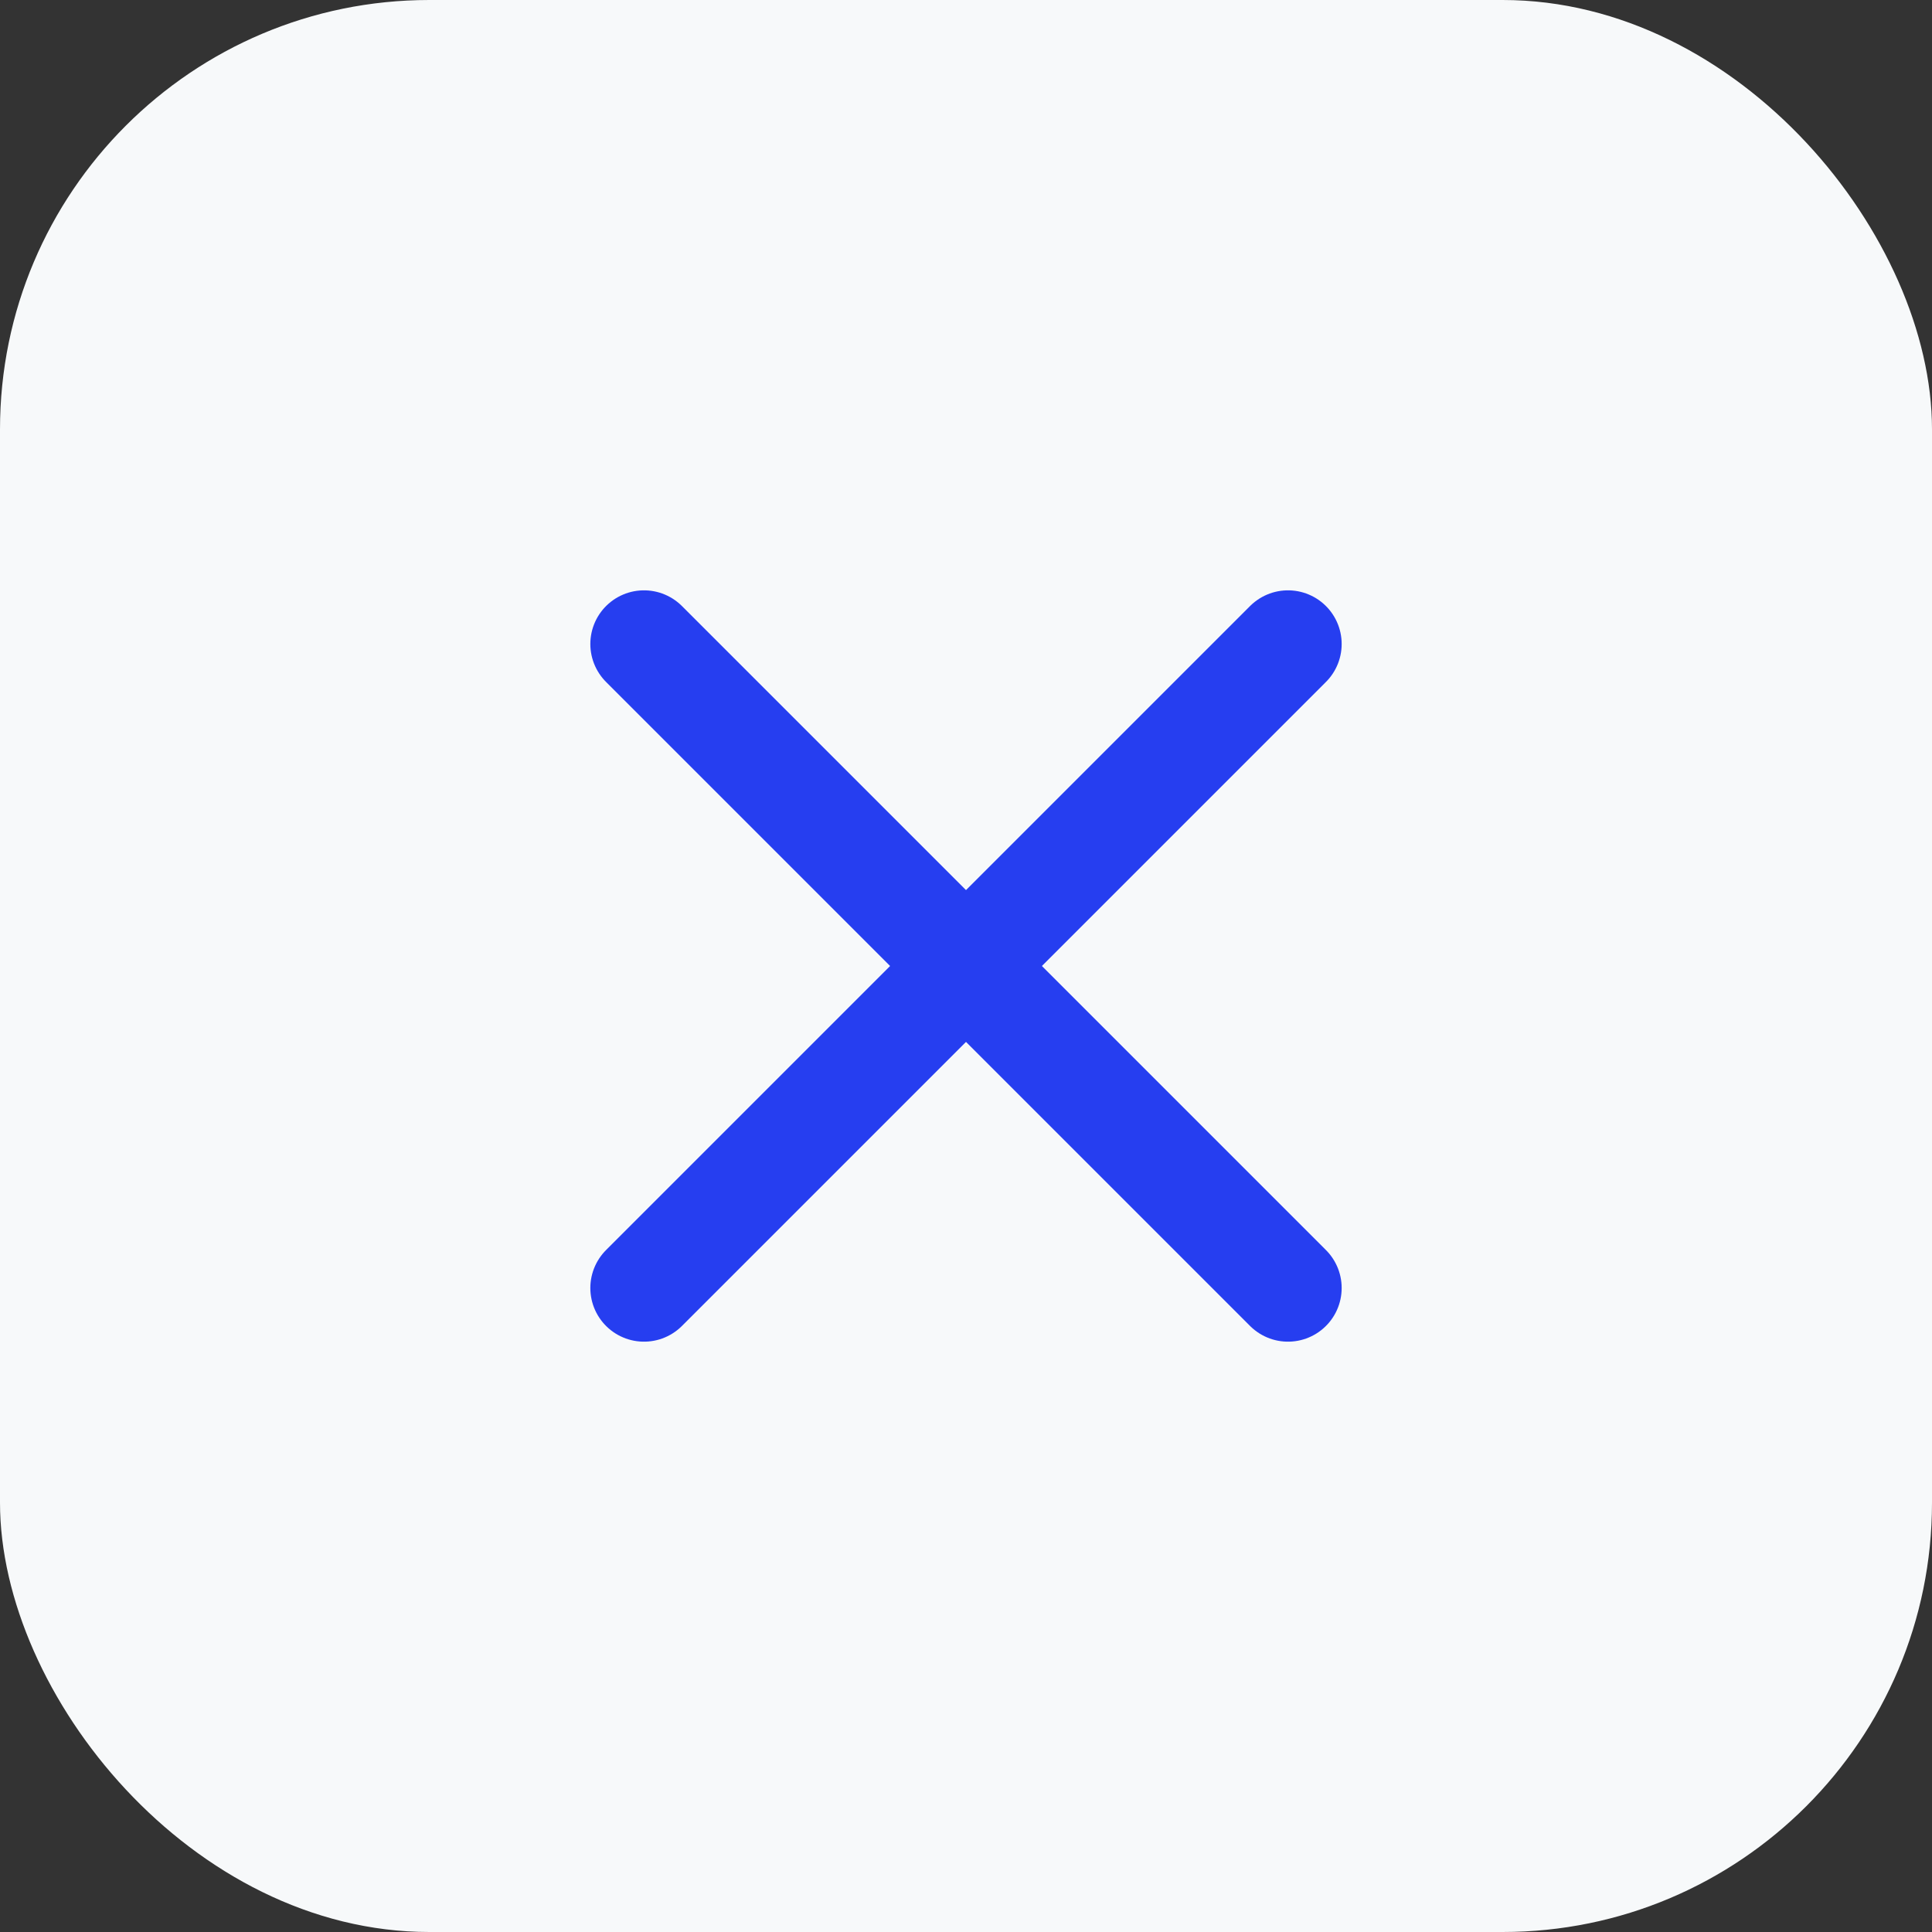
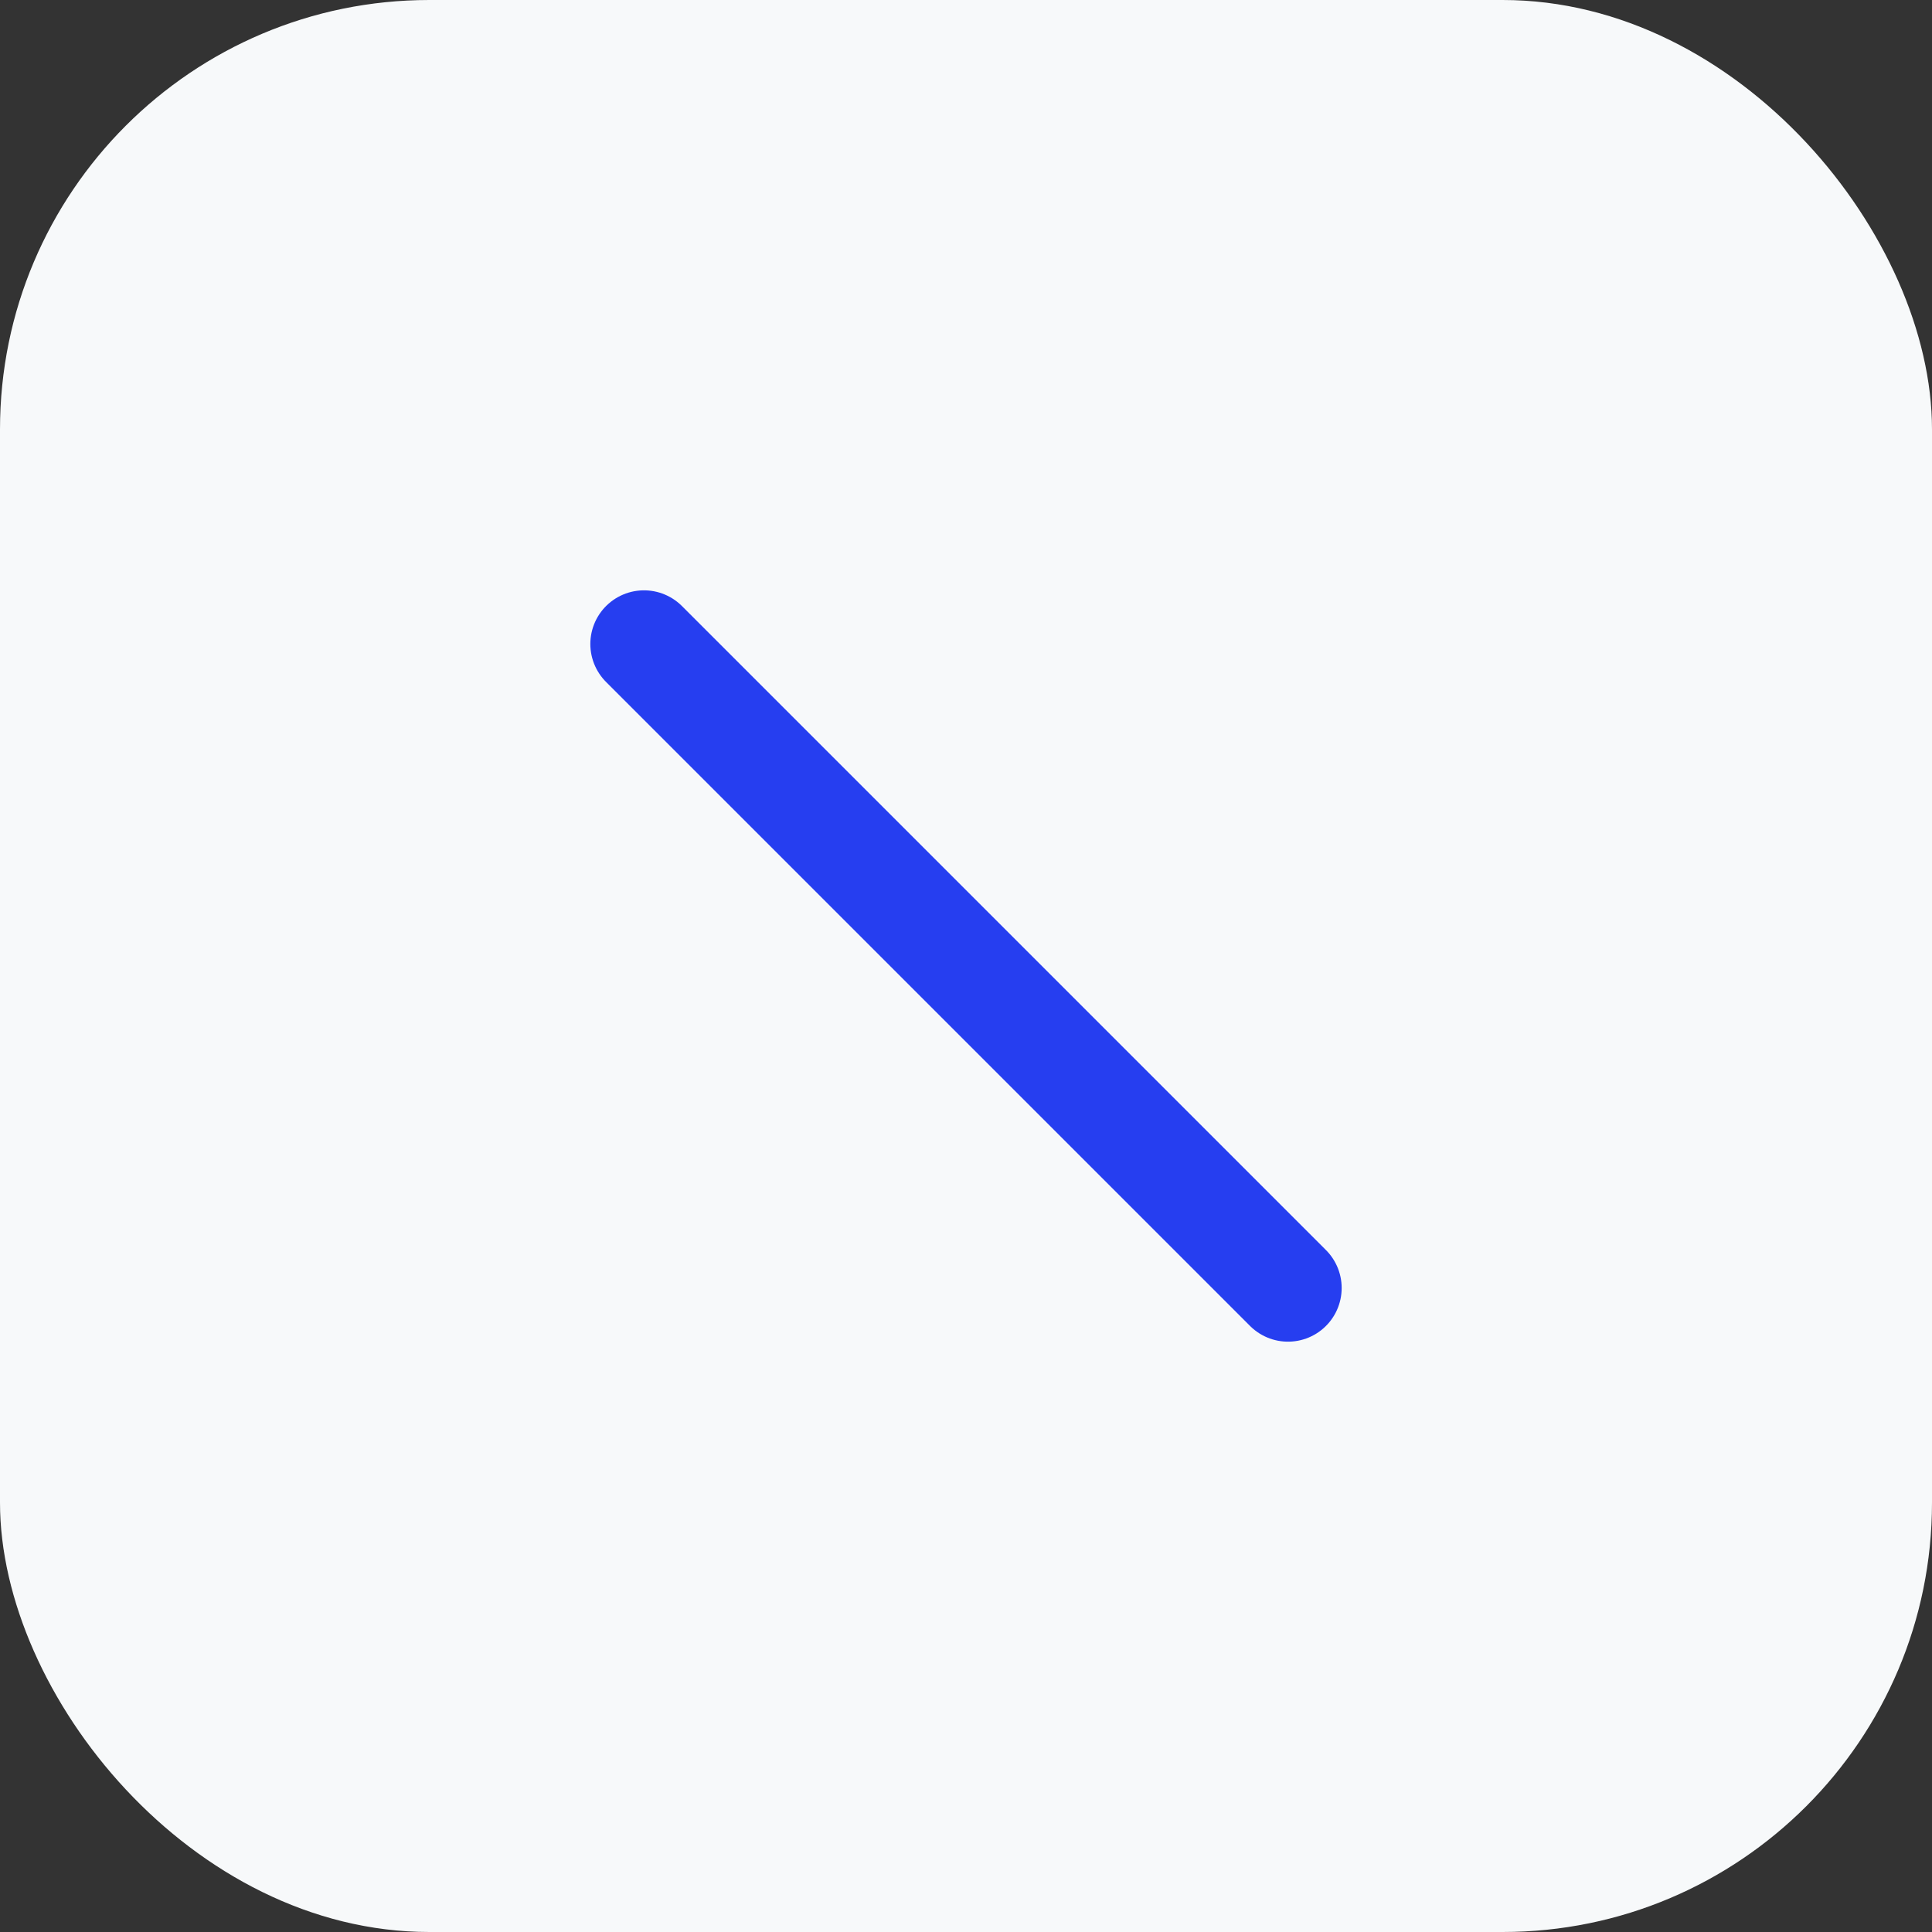
<svg xmlns="http://www.w3.org/2000/svg" width="36" height="36" viewBox="0 0 36 36" fill="none">
  <rect x="0" y="0" width="36" height="36" fill="#333333" stroke="none" />
  <rect width="36" height="36" rx="8" fill="#F7F9FA" />
-   <path d="M24 12L12 24" stroke="#263EF0" stroke-width="2" stroke-linecap="round" stroke-linejoin="round" />
  <path d="M12 12L24 24" stroke="#263EF0" stroke-width="2" stroke-linecap="round" stroke-linejoin="round" />
</svg>